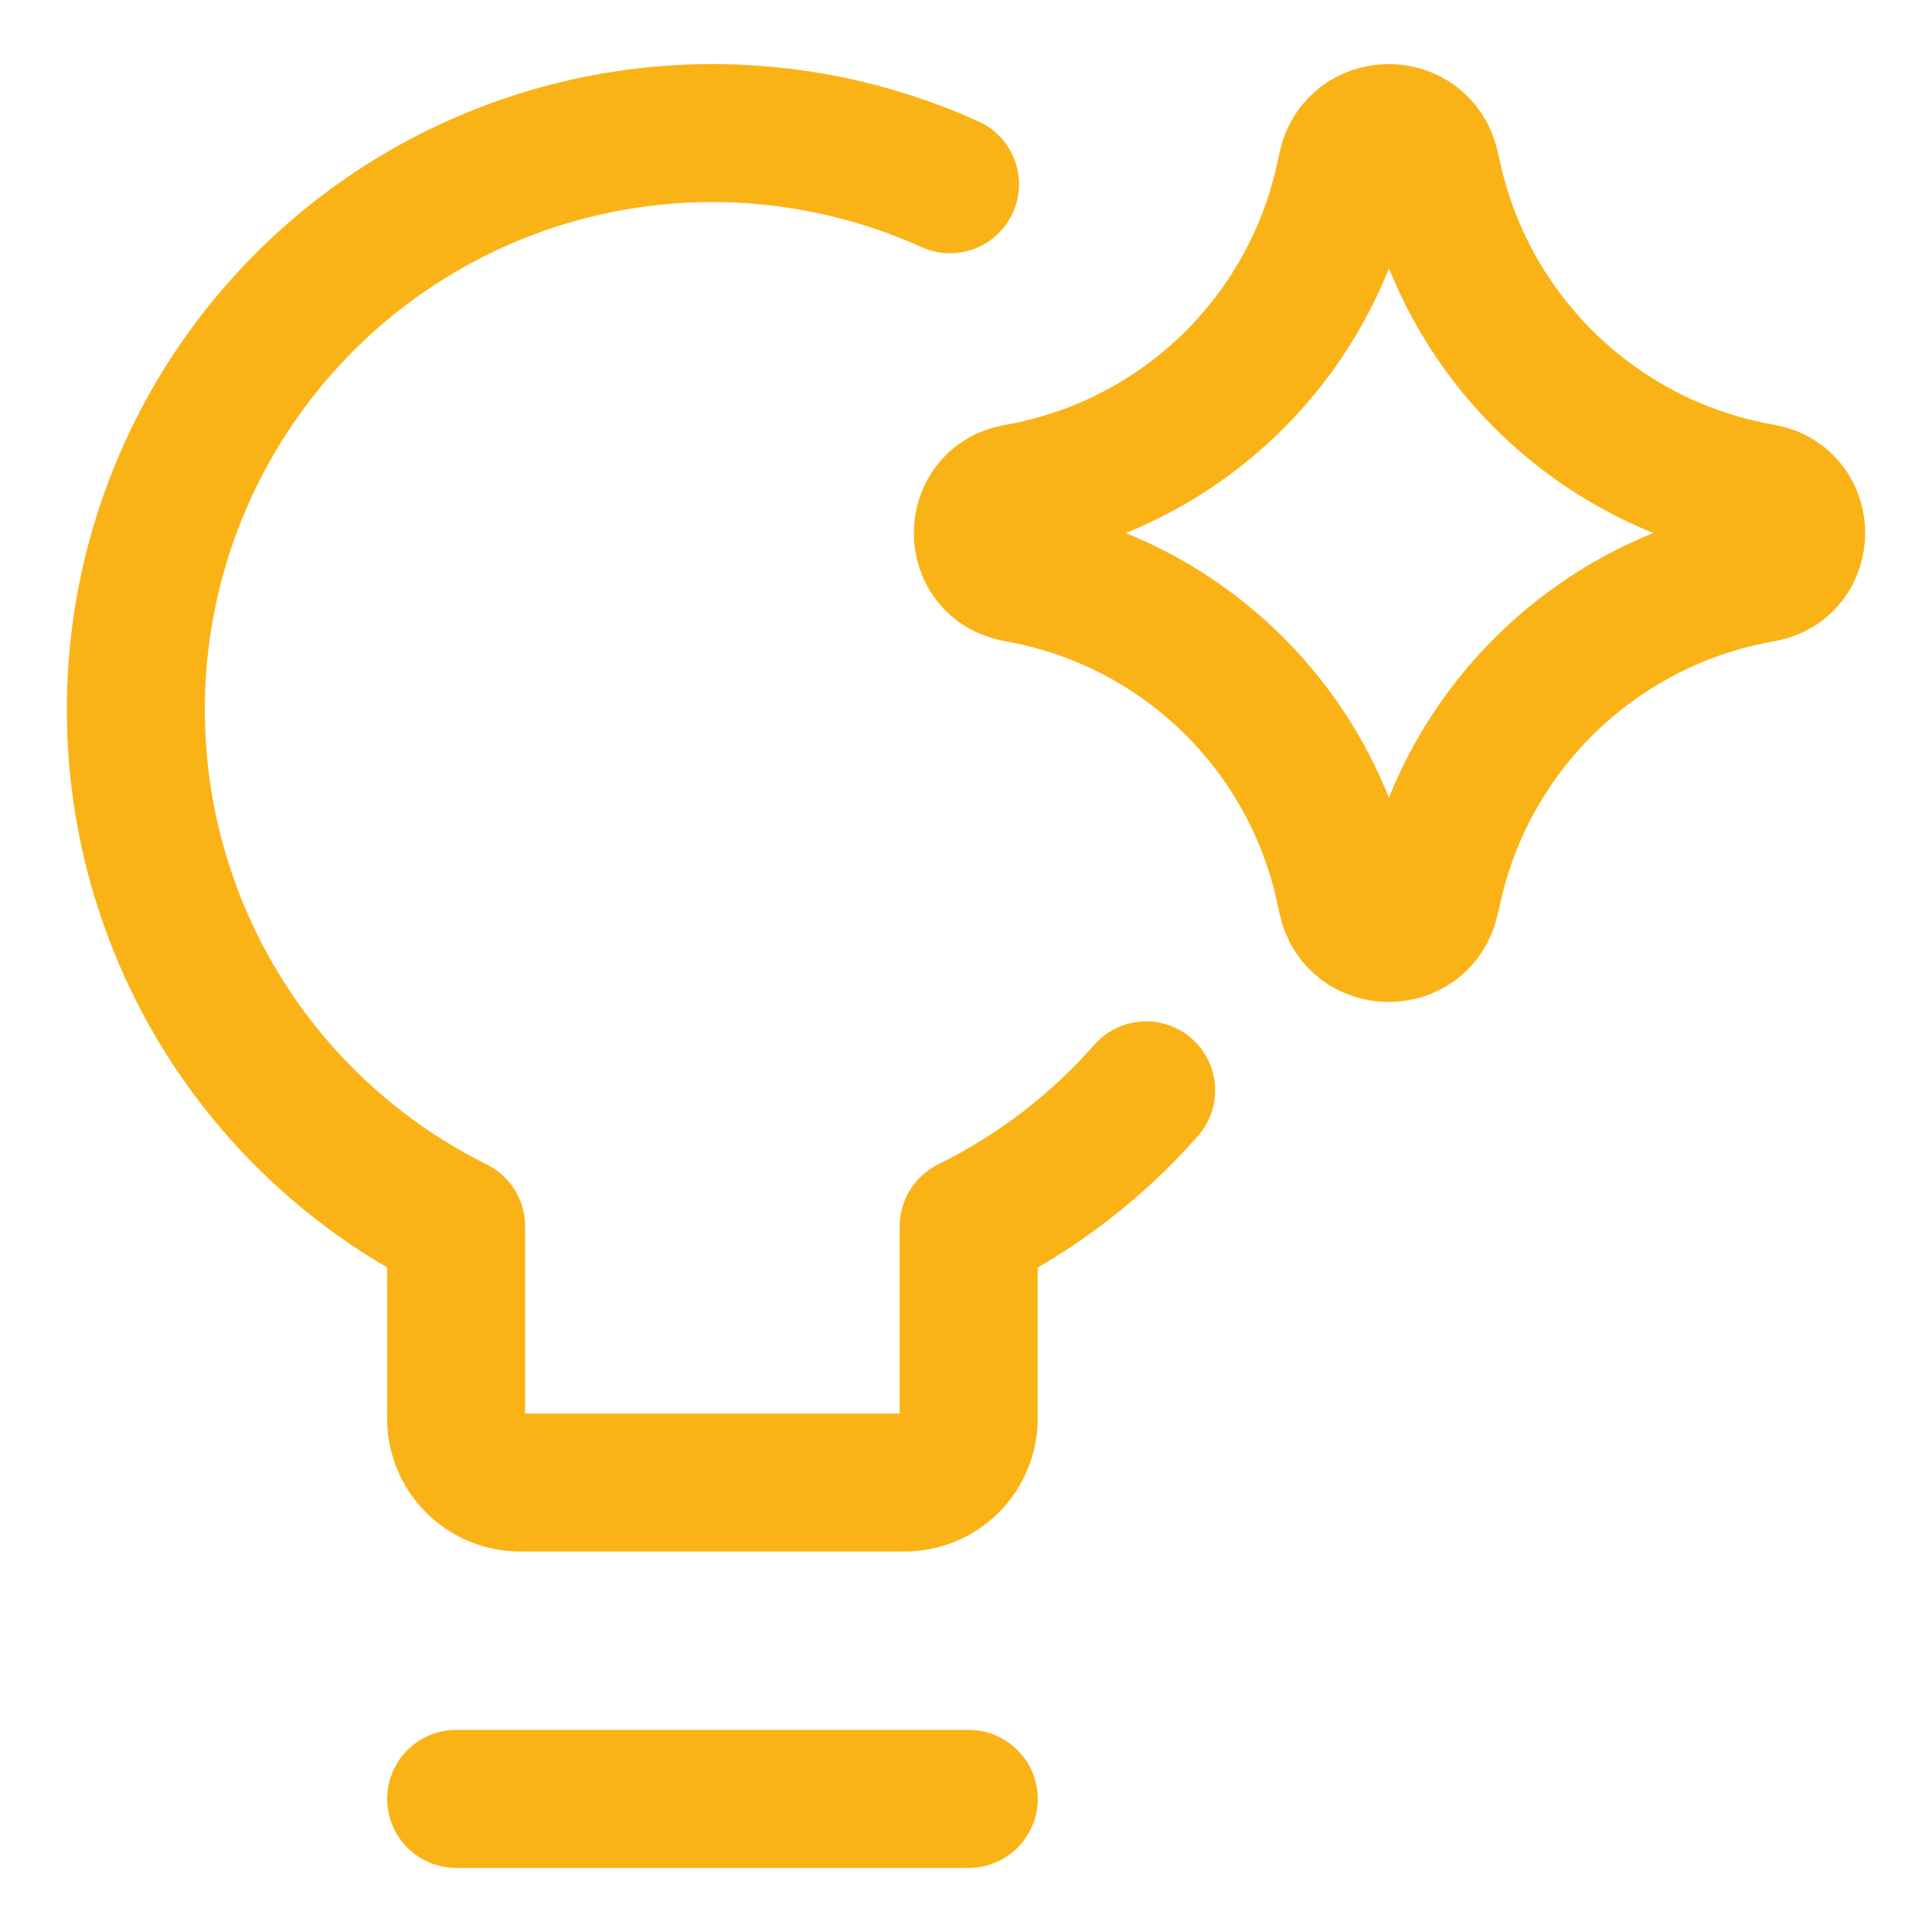
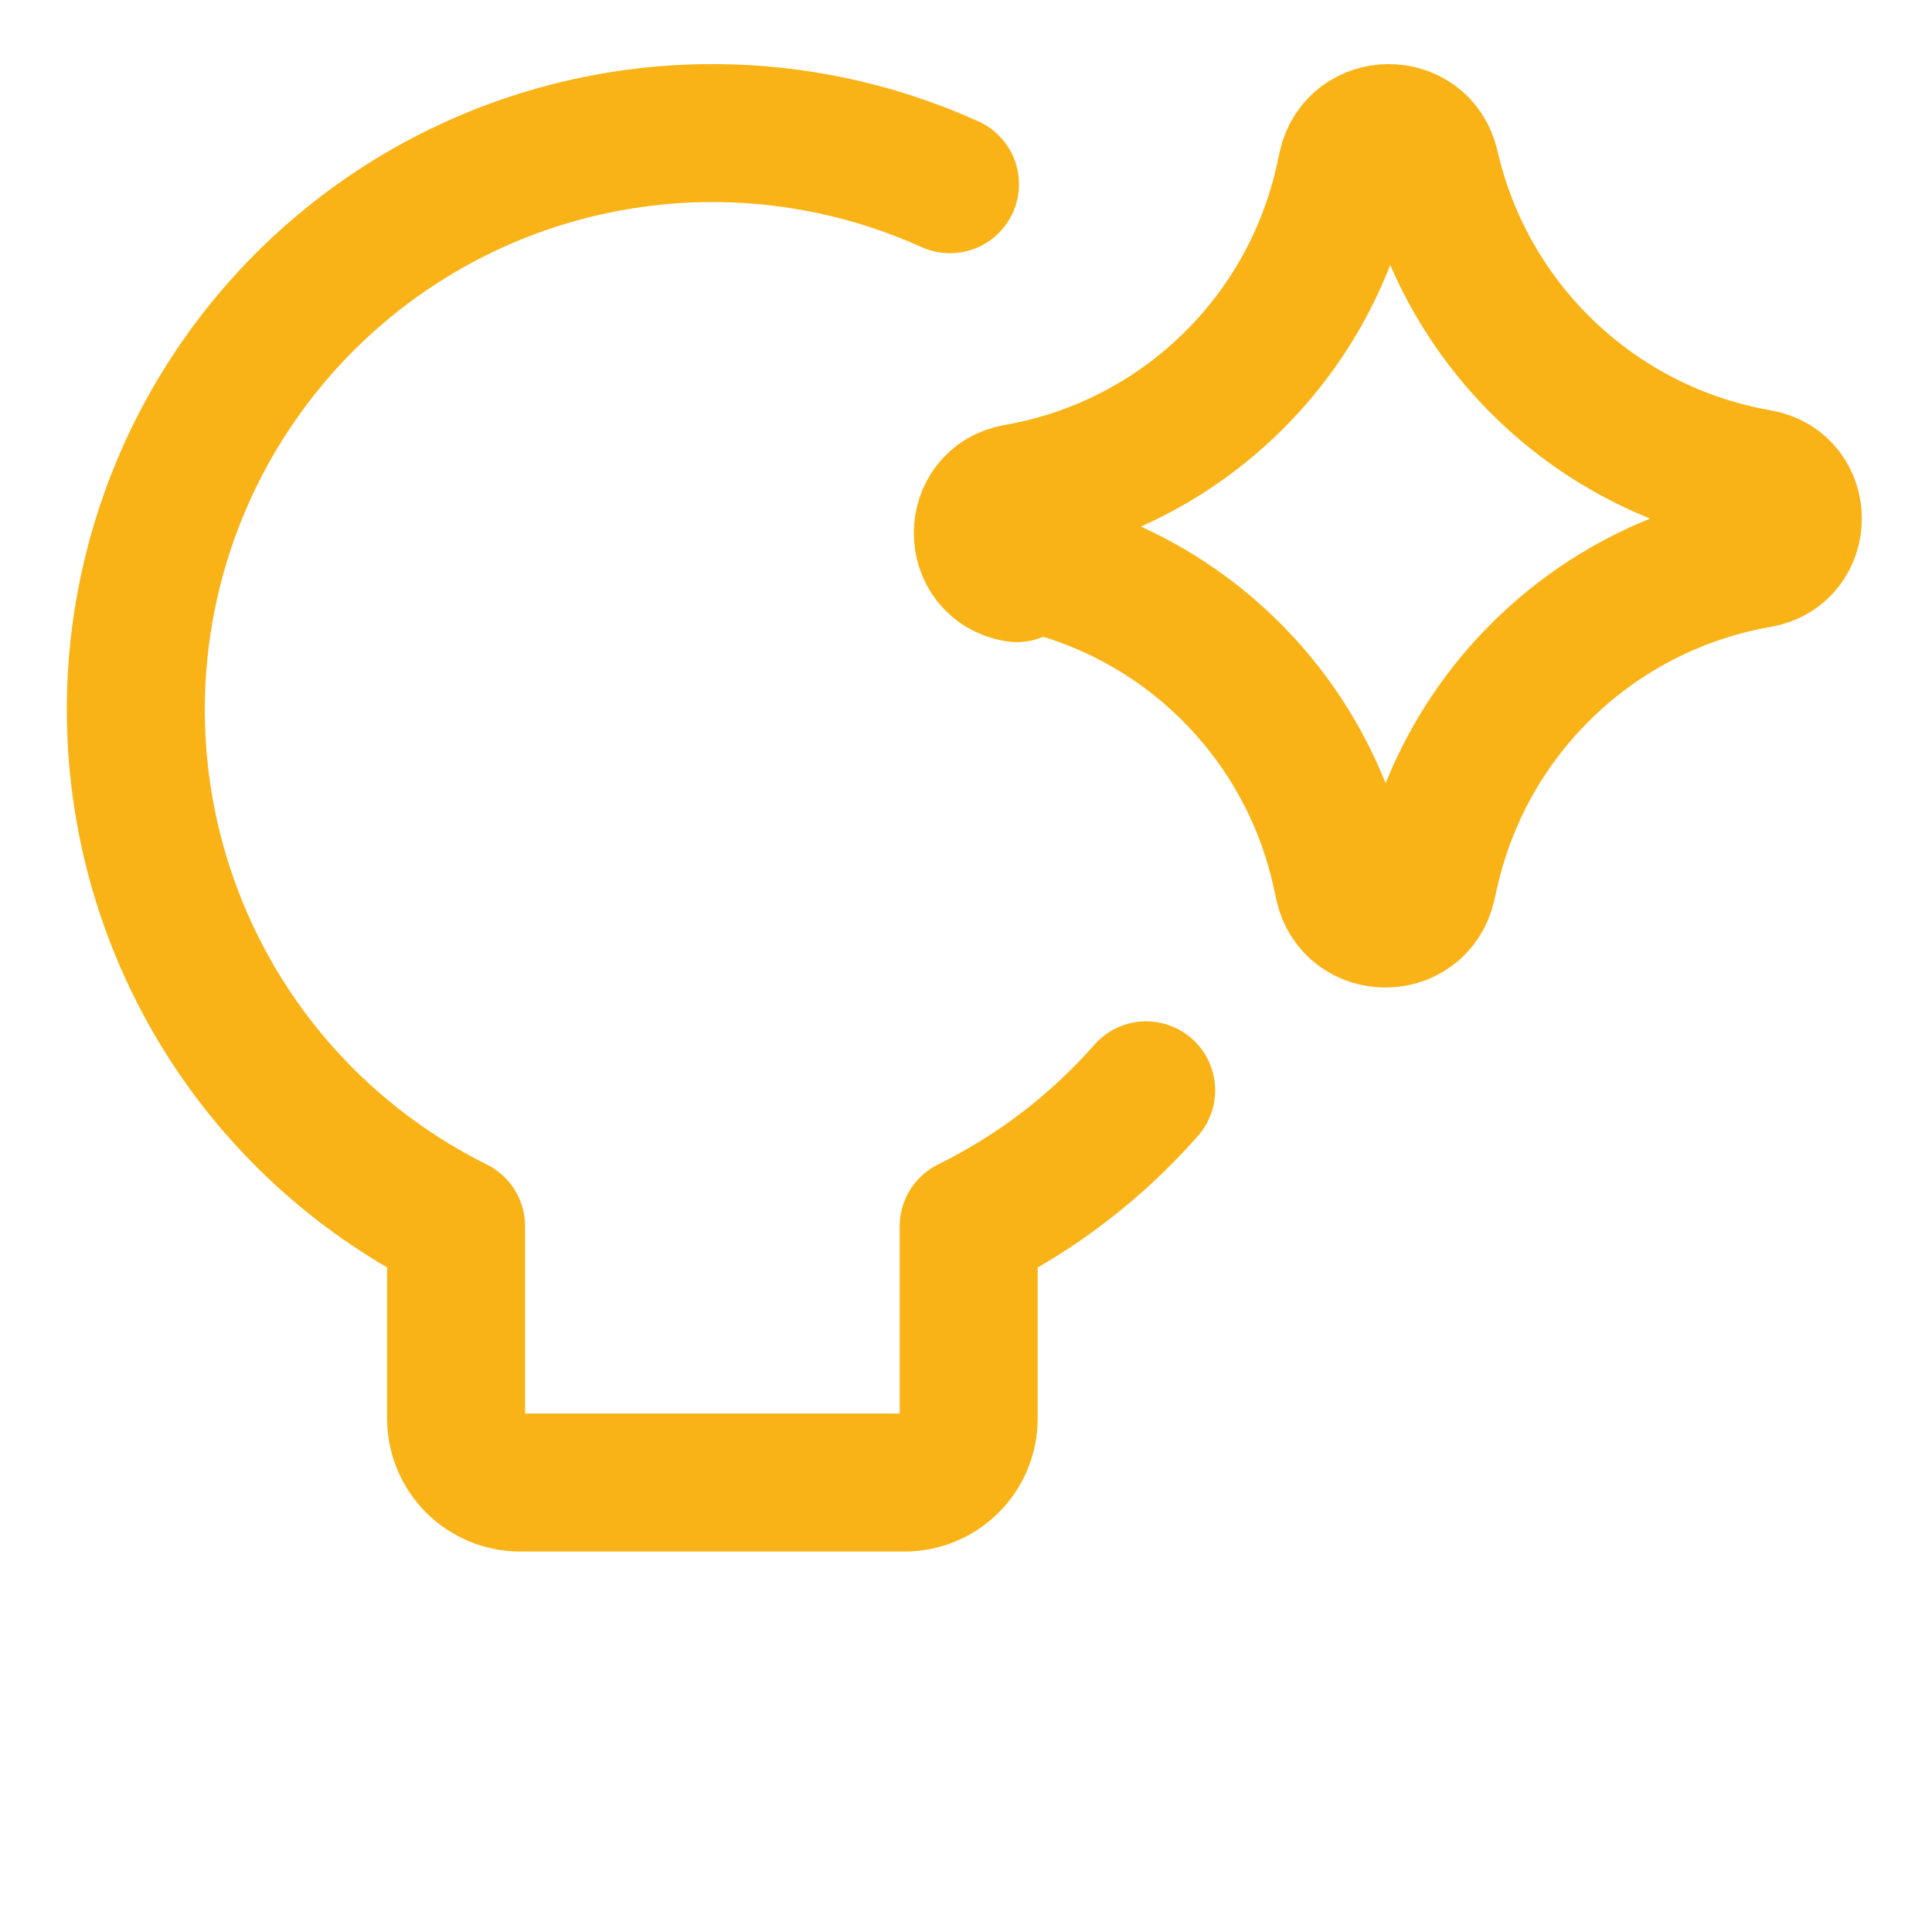
<svg xmlns="http://www.w3.org/2000/svg" fill="none" viewBox="-1 -1 28 28" id="Ai-Technology-Spark--Streamline-Core" height="28" width="28">
  <desc>Ai Technology Spark Streamline Icon: https://streamlinehq.com</desc>
  <g id="ai-technology-spark--lightbulb-idea-bright-lighting-artificial-intelligence-ai">
    <path id="Vector" stroke="#fab317" stroke-linecap="round" stroke-linejoin="round" d="M15.611 14.802c-0.717 0.816 -1.59 1.486 -2.572 1.97v2.786c0 0.246 -0.098 0.482 -0.272 0.656 -0.174 0.174 -0.41 0.272 -0.657 0.272h-5.571c-0.246 0 -0.482 -0.098 -0.657 -0.272 -0.174 -0.174 -0.272 -0.41 -0.272 -0.656V16.772c-1.336 -0.663 -2.471 -1.672 -3.286 -2.921C1.51 12.601 1.045 11.156 0.977 9.666c-0.068 -1.49 0.264 -2.971 0.962 -4.29 0.698 -1.318 1.736 -2.426 3.006 -3.208 1.27 -0.782 2.727 -1.209 4.219 -1.238 1.244 -0.024 2.475 0.23 3.604 0.74" stroke-width="2" />
-     <path id="Vector_2" stroke="#fab317" stroke-linecap="round" stroke-linejoin="round" d="M5.611 25.071h7.429" stroke-width="2" />
-     <path id="Vector 2136" stroke="#fab317" stroke-linecap="round" stroke-linejoin="round" d="M13.733 7.306c-0.652 -0.113 -0.652 -1.049 0 -1.162C16.094 5.733 17.972 3.934 18.484 1.593l0.039 -0.179C18.665 0.77 19.582 0.766 19.728 1.409l0.048 0.209c0.532 2.33 2.41 4.113 4.764 4.523 0.655 0.114 0.655 1.054 0 1.168 -2.355 0.41 -4.233 2.193 -4.764 4.523l-0.048 0.209c-0.147 0.643 -1.064 0.639 -1.205 -0.005l-0.039 -0.179c-0.512 -2.341 -2.39 -4.14 -4.751 -4.55Z" stroke-width="2" />
+     <path id="Vector 2136" stroke="#fab317" stroke-linecap="round" stroke-linejoin="round" d="M13.733 7.306c-0.652 -0.113 -0.652 -1.049 0 -1.162C16.094 5.733 17.972 3.934 18.484 1.593l0.039 -0.179C18.665 0.77 19.582 0.766 19.728 1.409c0.532 2.33 2.41 4.113 4.764 4.523 0.655 0.114 0.655 1.054 0 1.168 -2.355 0.41 -4.233 2.193 -4.764 4.523l-0.048 0.209c-0.147 0.643 -1.064 0.639 -1.205 -0.005l-0.039 -0.179c-0.512 -2.341 -2.39 -4.14 -4.751 -4.55Z" stroke-width="2" />
  </g>
</svg>